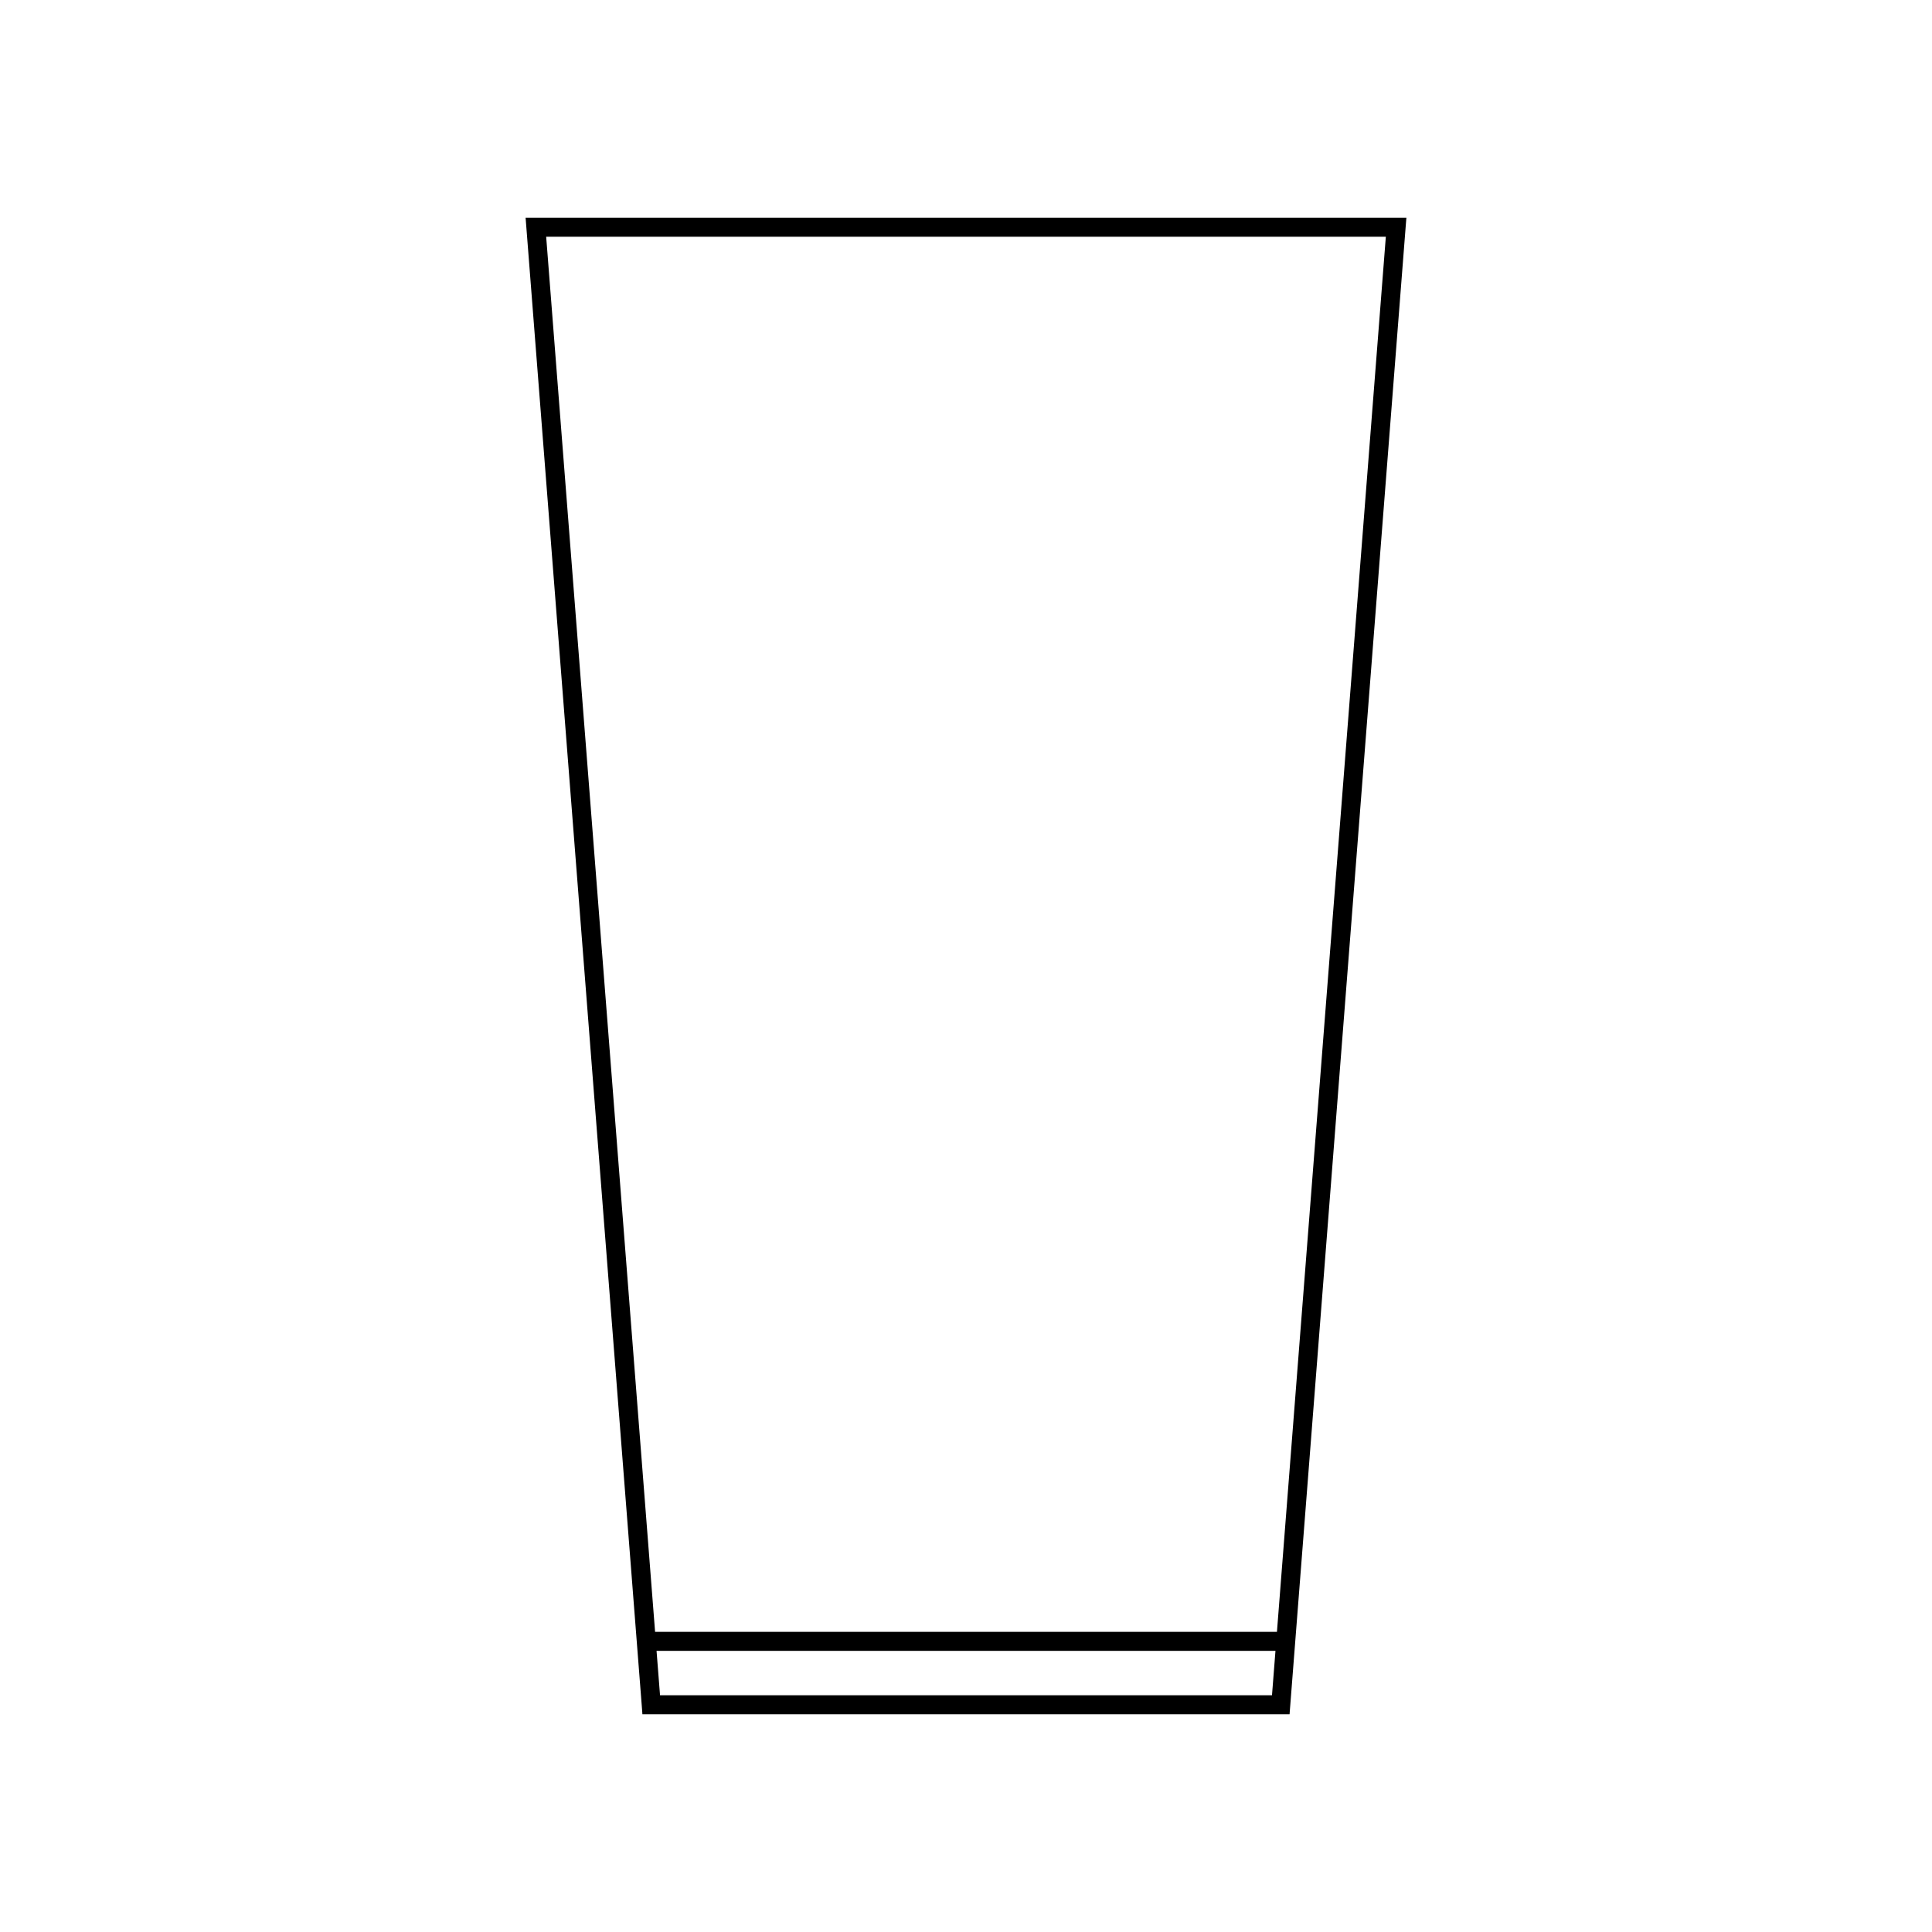
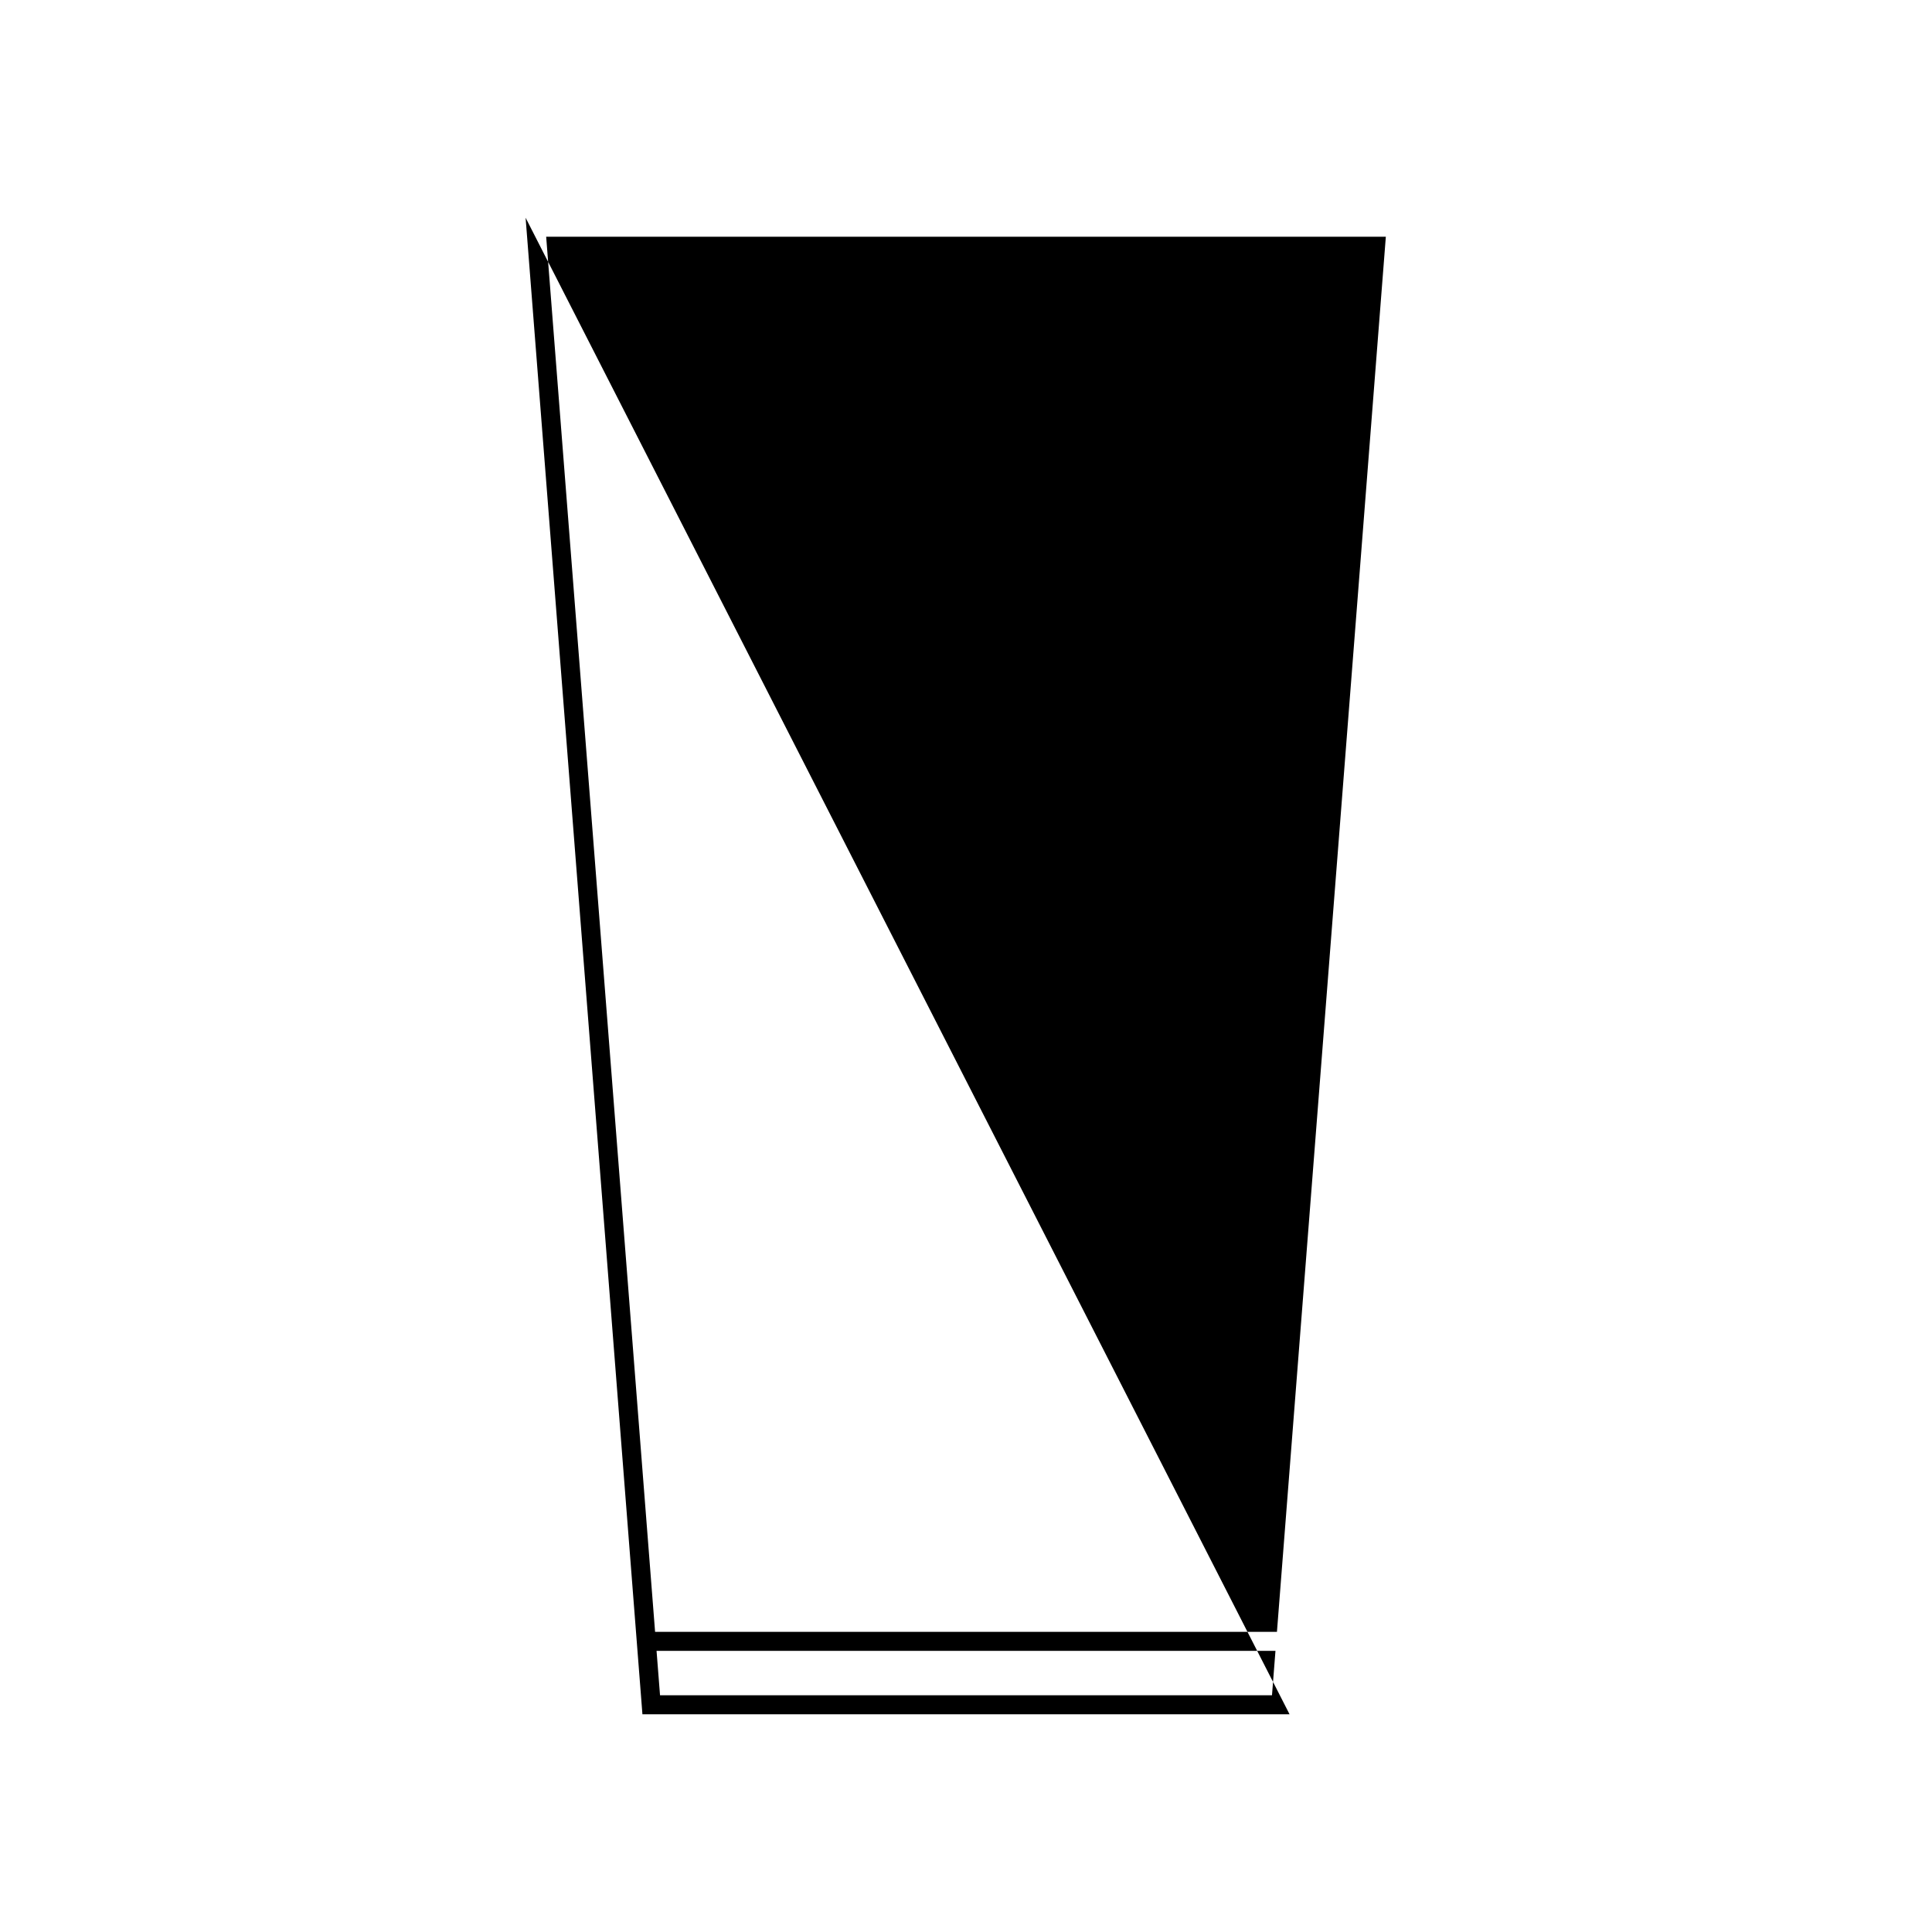
<svg xmlns="http://www.w3.org/2000/svg" fill="#000000" width="800px" height="800px" version="1.1" viewBox="144 144 512 512">
-   <path d="m283.29 201.7 30.781 394.28 0.176 2.324h171.5l30.746-393.89 0.215-2.715zm35.625 391.56-0.922-11.77h164.02l-0.922 11.77zm163.49-16.809h-164.8l-28.863-369.71h222.52z" />
+   <path d="m283.29 201.7 30.781 394.28 0.176 2.324h171.5zm35.625 391.56-0.922-11.77h164.02l-0.922 11.77zm163.49-16.809h-164.8l-28.863-369.71h222.52z" />
</svg>